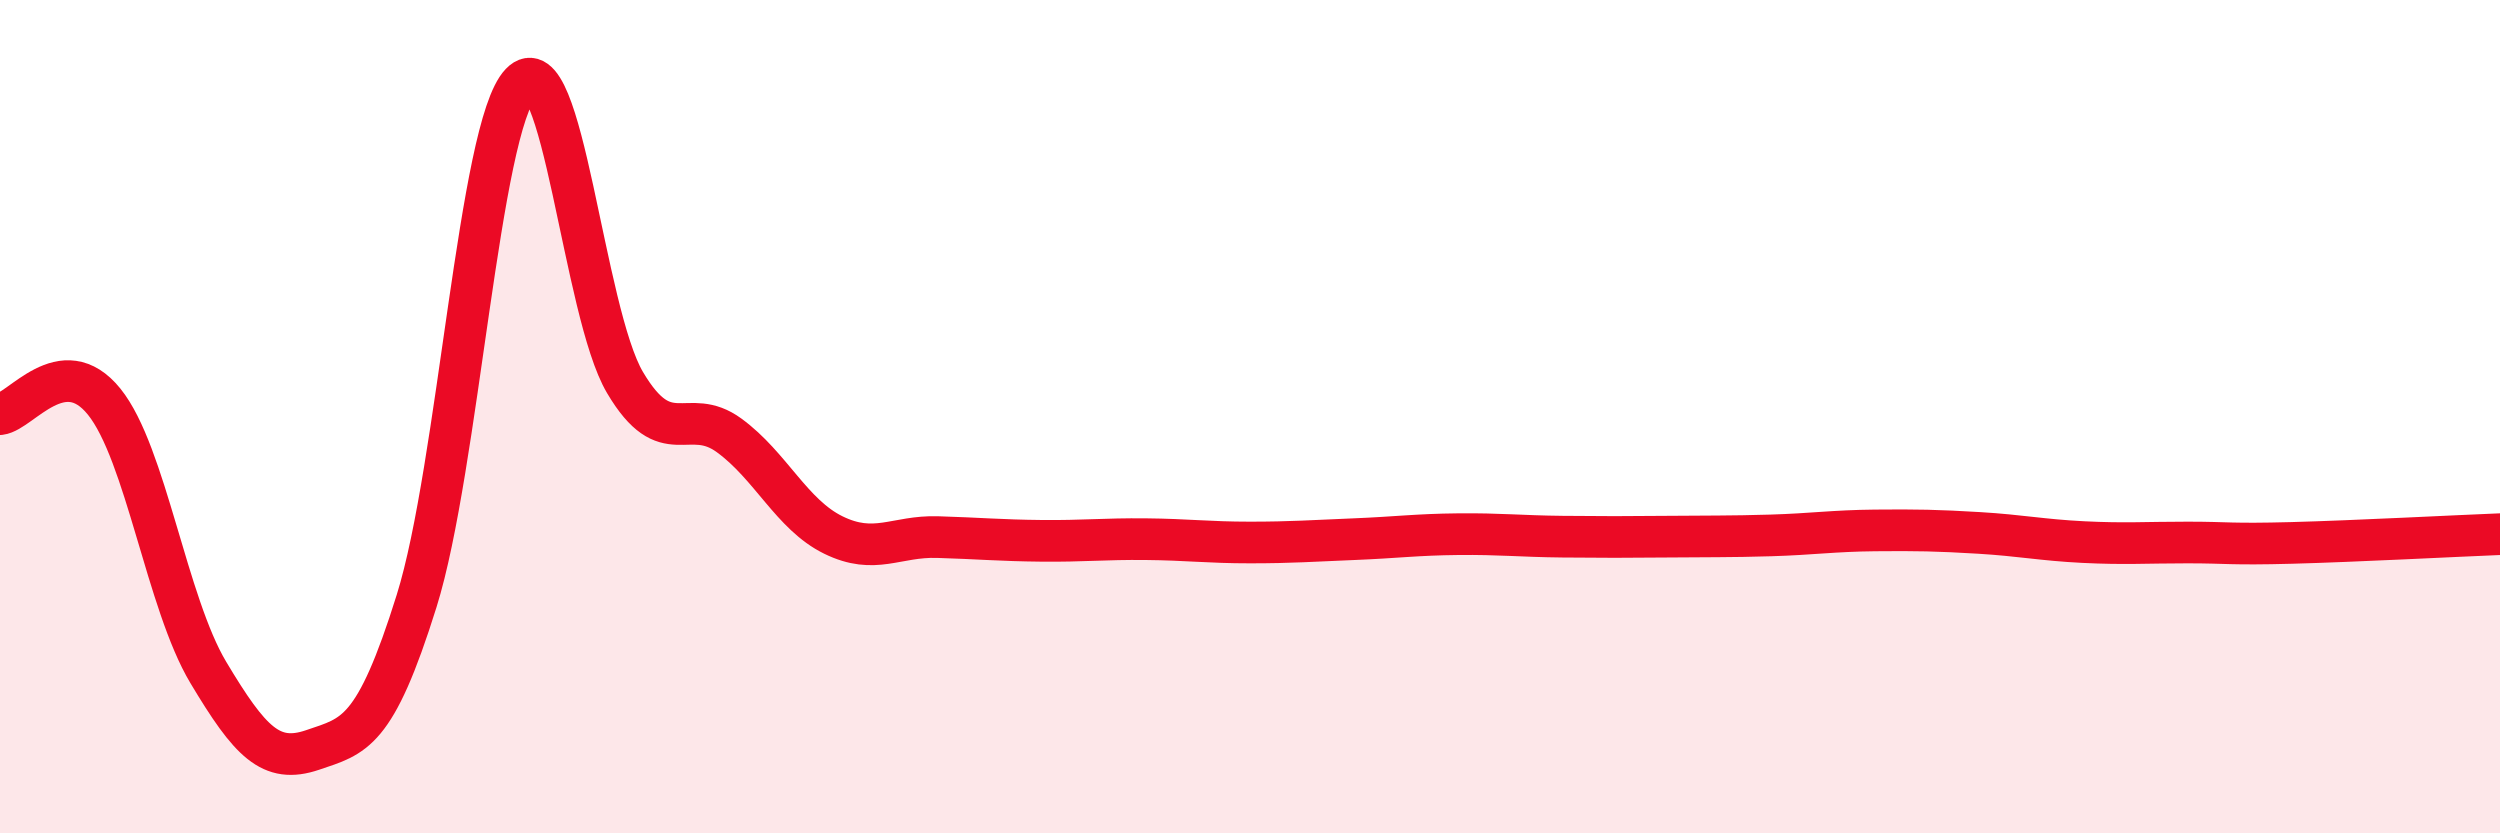
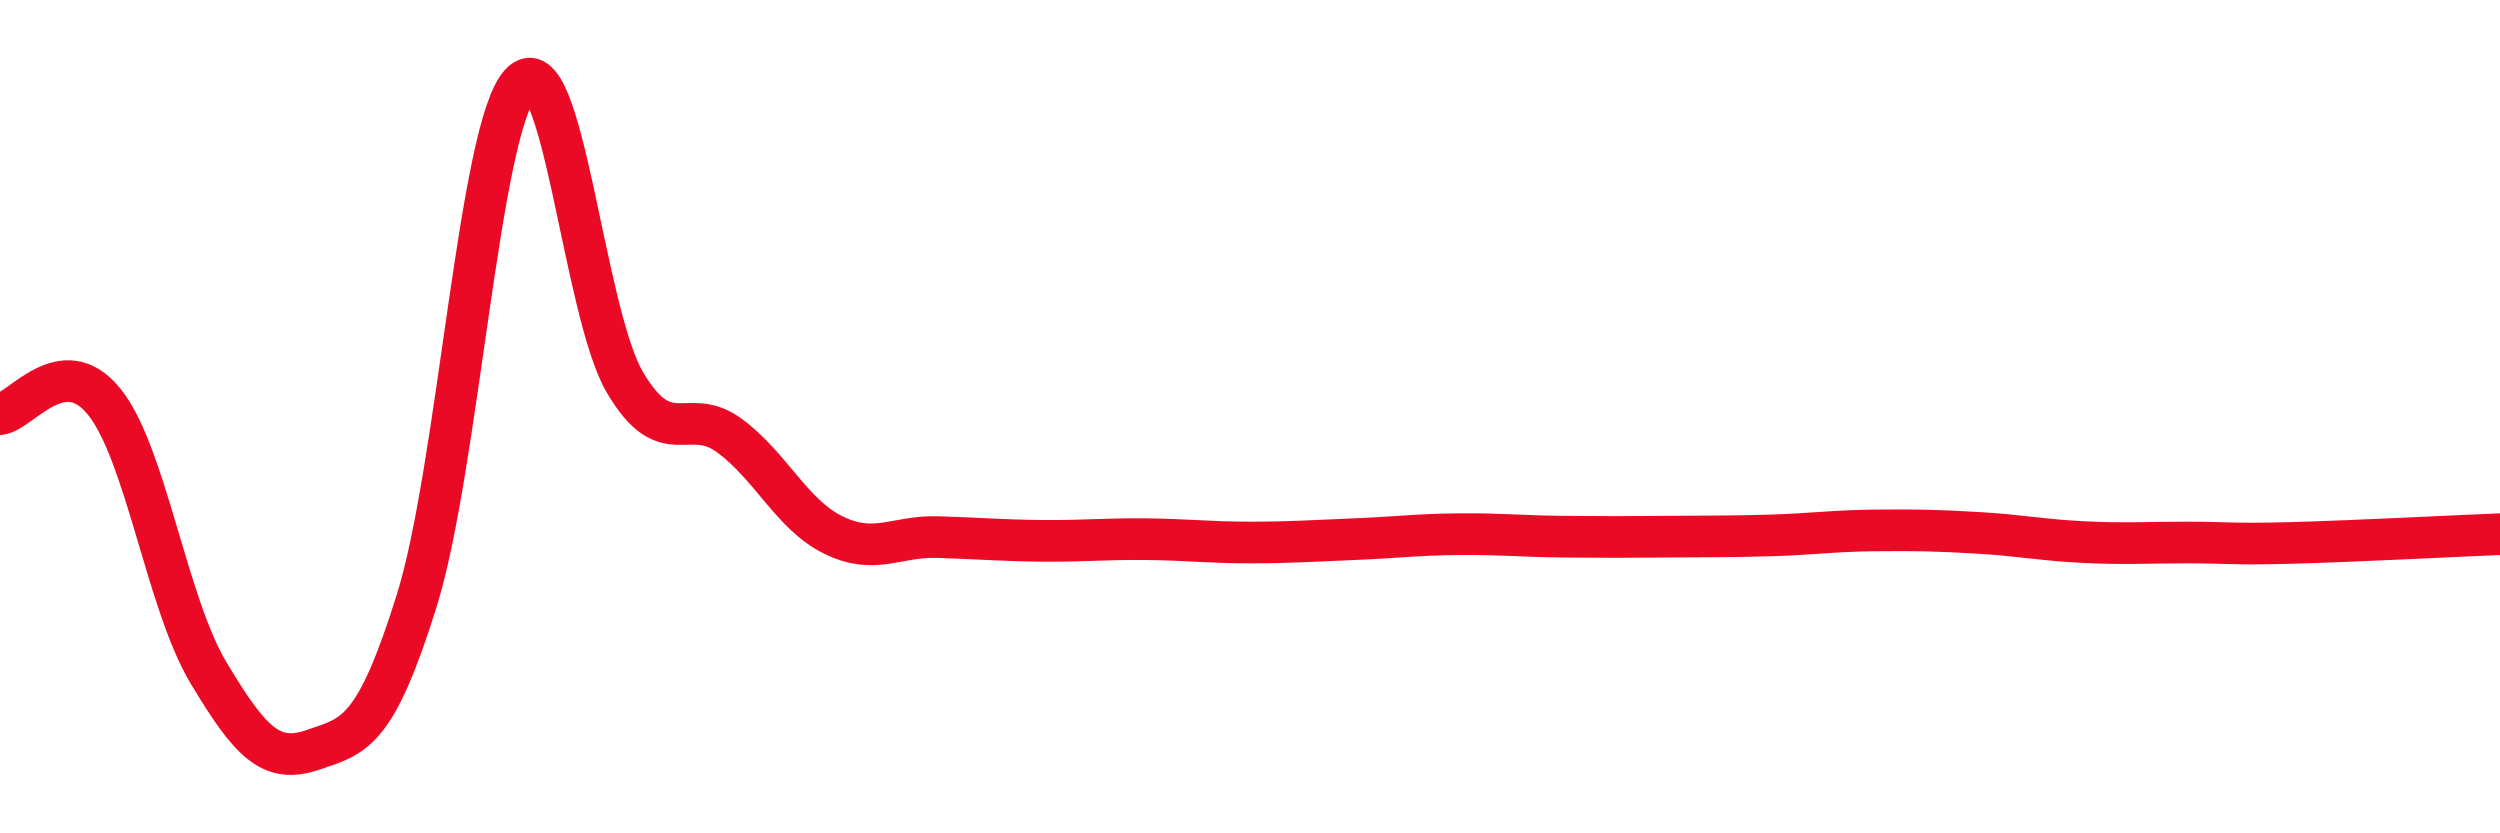
<svg xmlns="http://www.w3.org/2000/svg" width="60" height="20" viewBox="0 0 60 20">
-   <path d="M 0,9.94 C 0.5,9.88 1.5,8.4 2.5,9.64 C 3.5,10.88 4,14.47 5,16.14 C 6,17.81 6.5,18.34 7.5,18 C 8.5,17.66 9,17.62 10,14.42 C 11,11.22 11.5,3.05 12.5,2 C 13.5,0.95 14,7.49 15,9.18 C 16,10.87 16.5,9.72 17.5,10.45 C 18.5,11.18 19,12.35 20,12.84 C 21,13.33 21.5,12.86 22.5,12.89 C 23.5,12.92 24,12.97 25,12.98 C 26,12.99 26.5,12.93 27.5,12.94 C 28.5,12.95 29,13.02 30,13.02 C 31,13.02 31.5,12.98 32.5,12.94 C 33.5,12.9 34,12.83 35,12.82 C 36,12.81 36.5,12.87 37.5,12.88 C 38.5,12.89 39,12.89 40,12.88 C 41,12.87 41.5,12.88 42.5,12.85 C 43.5,12.82 44,12.74 45,12.73 C 46,12.72 46.5,12.73 47.5,12.79 C 48.5,12.85 49,12.96 50,13.01 C 51,13.06 51.5,13.02 52.5,13.02 C 53.5,13.02 53.5,13.07 55,13.03 C 56.5,12.99 59,12.86 60,12.82L60 20L0 20Z" fill="#EB0A25" opacity="0.1" stroke-linecap="round" stroke-linejoin="round" />
  <path d="M 0,9.94 C 0.5,9.88 1.5,8.4 2.5,9.64 C 3.5,10.88 4,14.47 5,16.14 C 6,17.81 6.5,18.34 7.5,18 C 8.5,17.66 9,17.62 10,14.42 C 11,11.22 11.5,3.05 12.5,2 C 13.5,0.95 14,7.49 15,9.18 C 16,10.87 16.5,9.72 17.5,10.45 C 18.5,11.18 19,12.35 20,12.84 C 21,13.33 21.5,12.86 22.5,12.89 C 23.5,12.92 24,12.97 25,12.98 C 26,12.99 26.5,12.93 27.5,12.94 C 28.5,12.95 29,13.02 30,13.02 C 31,13.02 31.5,12.98 32.5,12.94 C 33.5,12.9 34,12.83 35,12.82 C 36,12.81 36.5,12.87 37.5,12.88 C 38.5,12.89 39,12.89 40,12.88 C 41,12.87 41.5,12.88 42.5,12.85 C 43.5,12.82 44,12.74 45,12.73 C 46,12.72 46.5,12.73 47.5,12.79 C 48.5,12.85 49,12.96 50,13.01 C 51,13.06 51.5,13.02 52.5,13.02 C 53.5,13.02 53.5,13.07 55,13.03 C 56.5,12.99 59,12.86 60,12.82" stroke="#EB0A25" stroke-width="1" fill="none" stroke-linecap="round" stroke-linejoin="round" />
</svg>